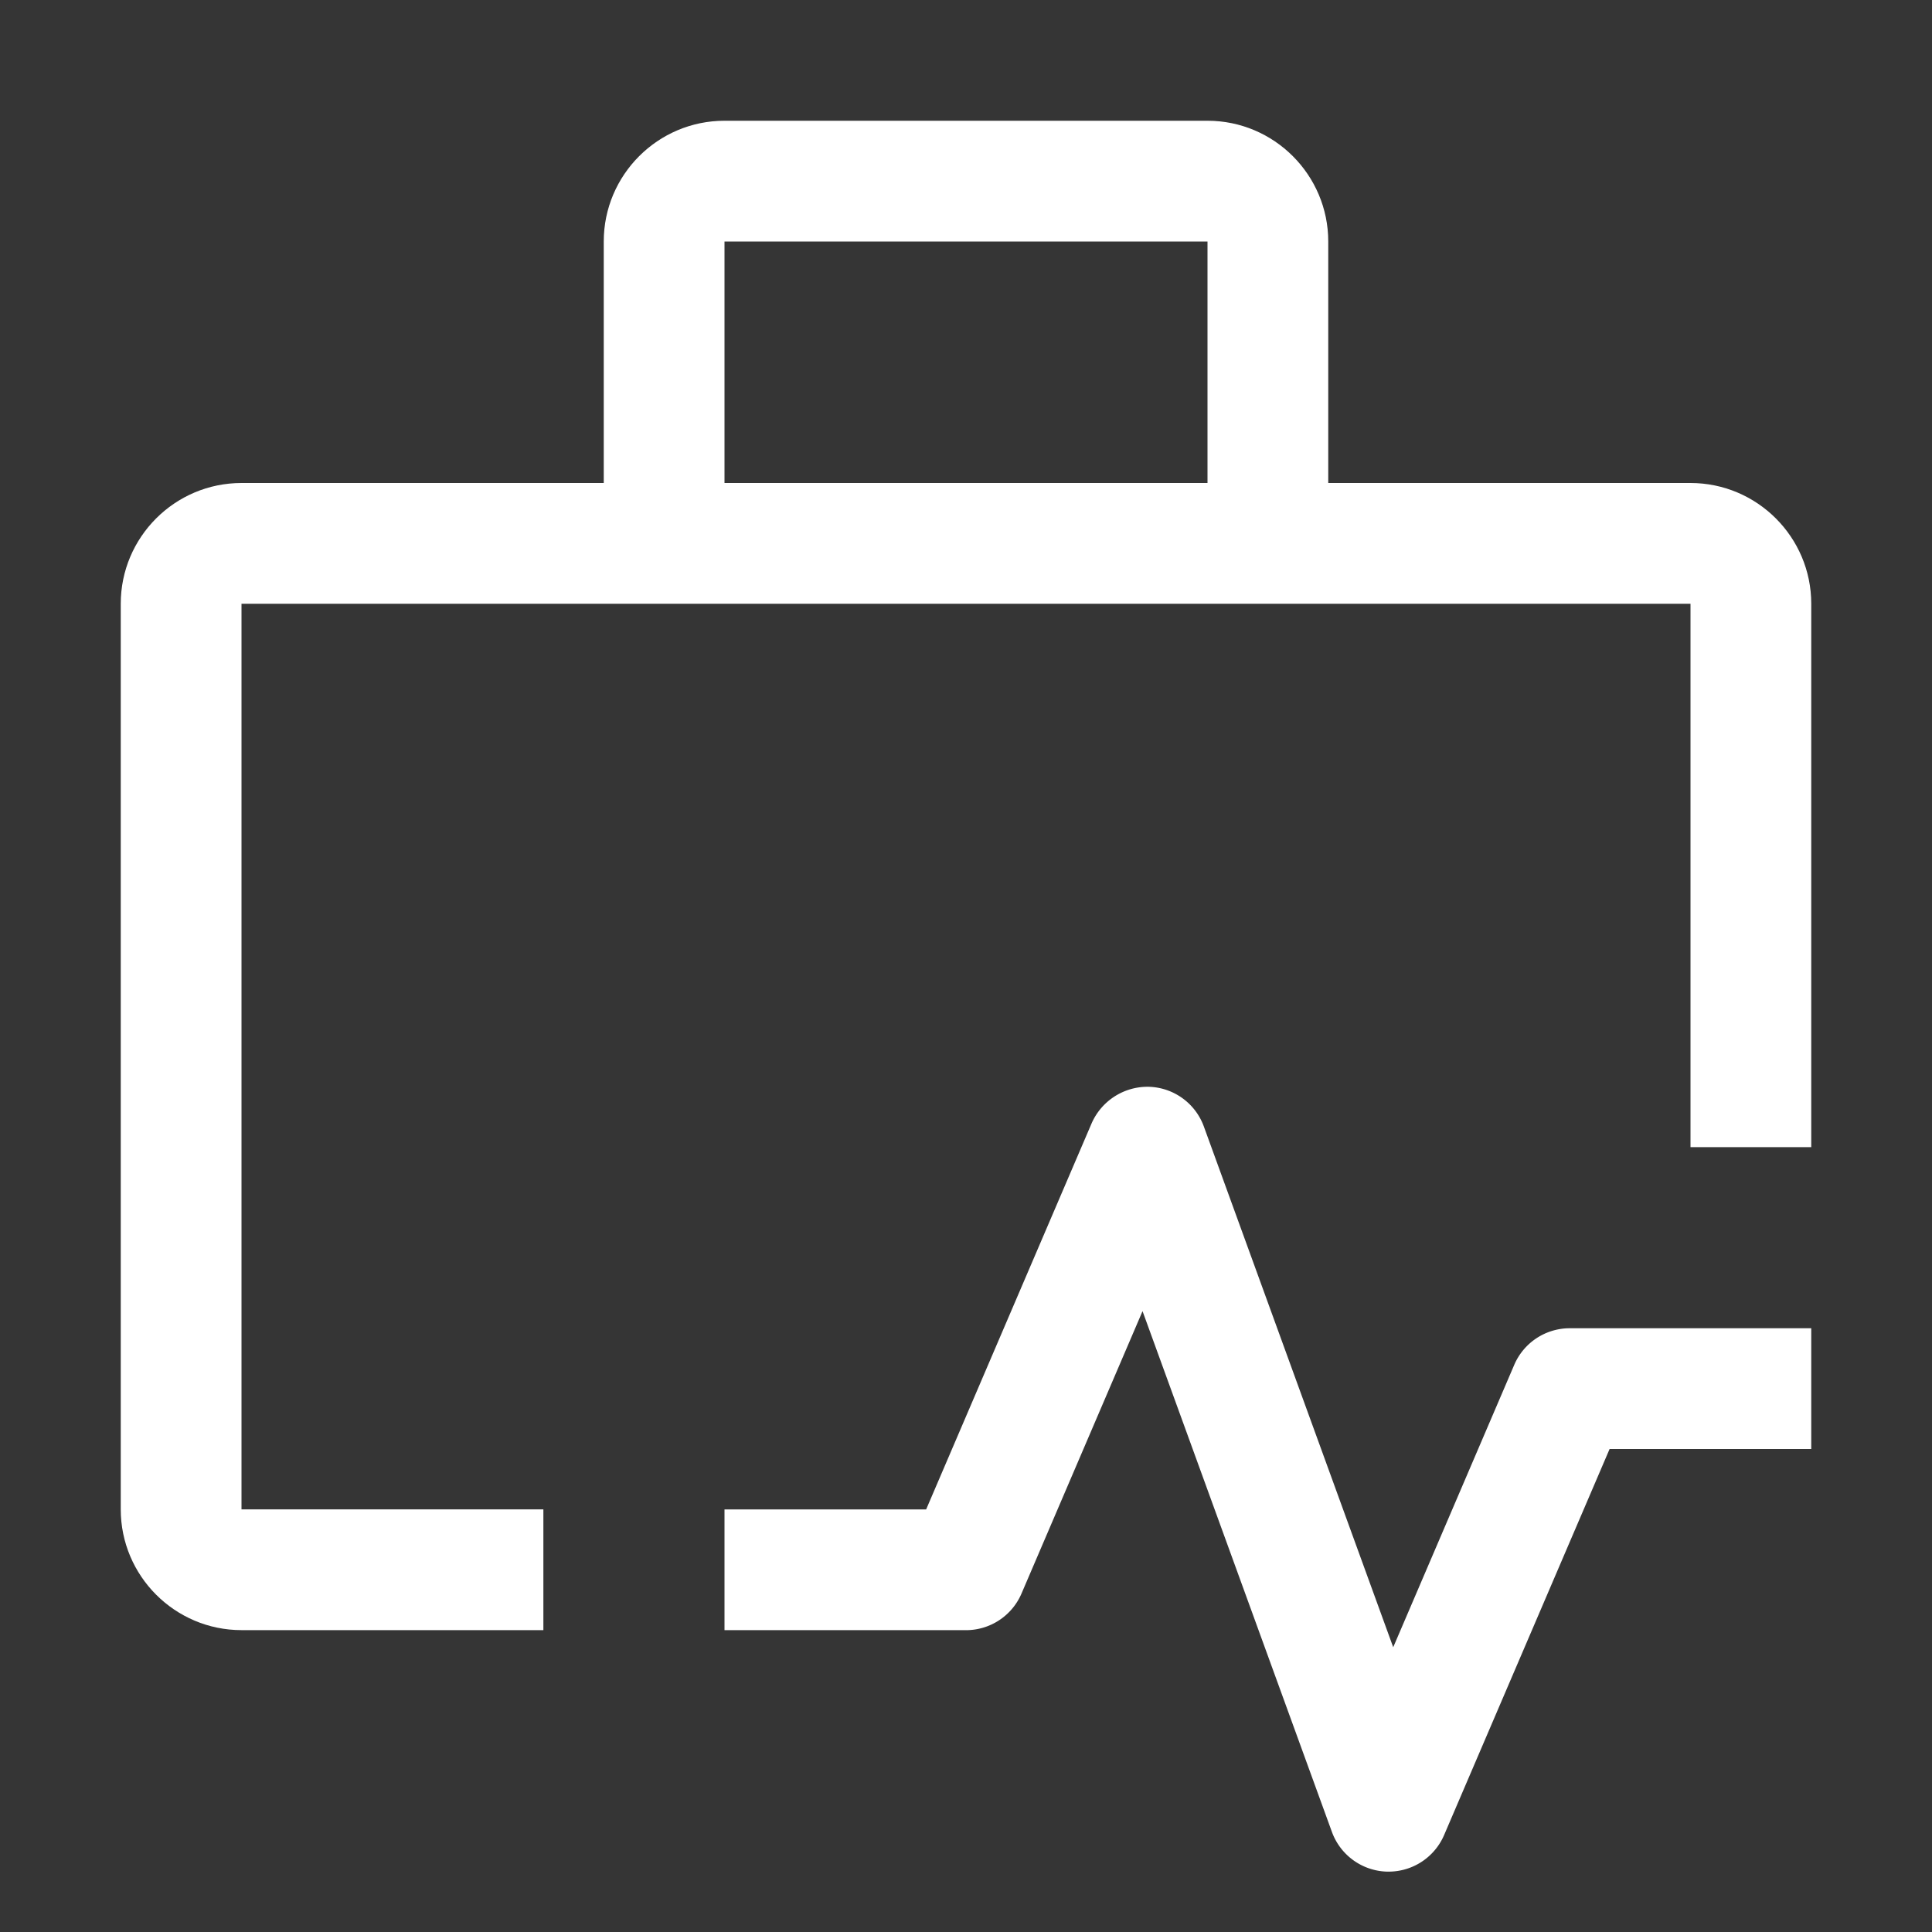
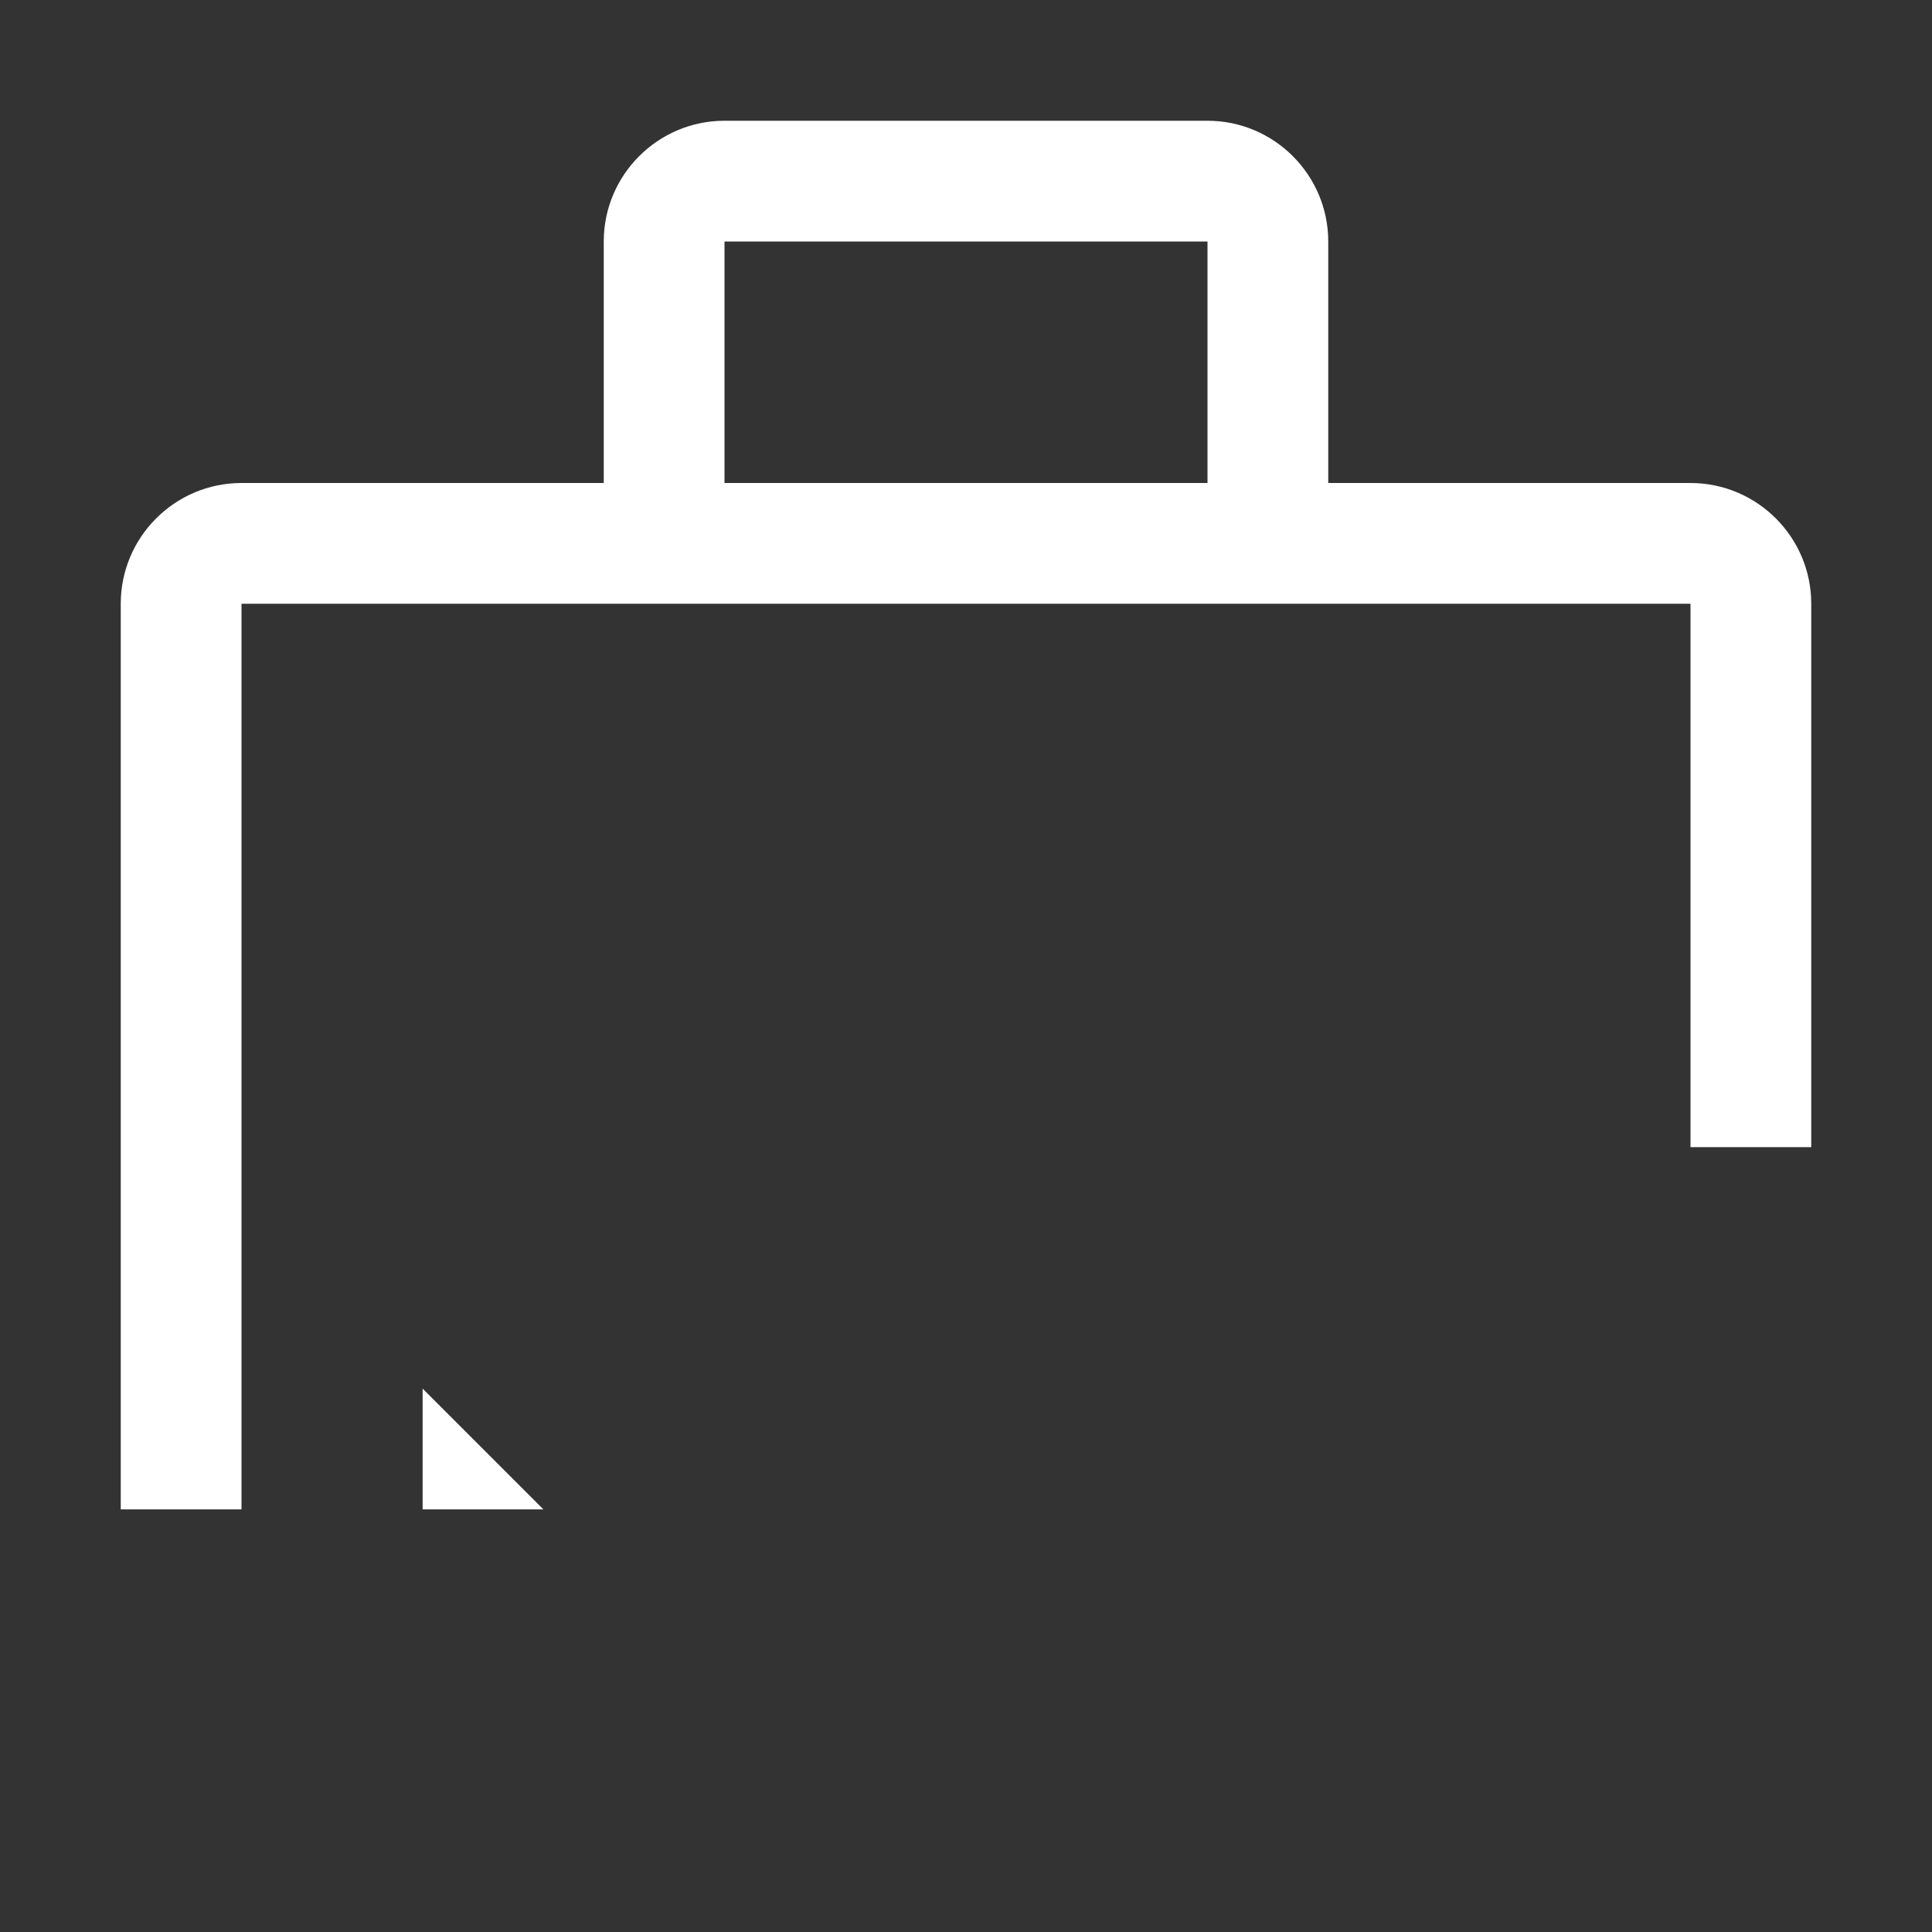
<svg xmlns="http://www.w3.org/2000/svg" width="48" height="48" fill="none">
  <rect width="100%" height="100%" fill="#333333" stroke="none" />
-   <path fill="#fff" fill-opacity=".01" d="M0 0h48v48H0z" />
-   <path fill="#fff" d="M34.5 46.5h-.042a1.5 1.5 0 0 1-1.367-.987l-4.705-12.938-3.007 7.016a1.5 1.5 0 0 1-1.379.91h-6v-3h5.01l4.111-9.592a1.517 1.517 0 0 1 1.421-.908 1.5 1.5 0 0 1 1.367.986l4.705 12.938 3.007-7.016A1.5 1.5 0 0 1 39 33h6v3h-5.01l-4.111 9.59a1.5 1.5 0 0 1-1.379.91Z" />
-   <path fill="#fff" d="M13.5 37.5H6V15h36v13.5h3V15c0-1.655-1.346-3-3-3h-9V6c0-1.654-1.346-3-3-3H18c-1.654 0-3 1.346-3 3v6H6c-1.654 0-3 1.345-3 3v22.5c0 1.654 1.346 3 3 3h7.5v-3ZM18 6h12v6H18V6Z" />
+   <path fill="#fff" d="M13.5 37.5H6V15h36v13.5h3V15c0-1.655-1.346-3-3-3h-9V6c0-1.654-1.346-3-3-3H18c-1.654 0-3 1.346-3 3v6H6c-1.654 0-3 1.345-3 3v22.5h7.5v-3ZM18 6h12v6H18V6Z" />
</svg>